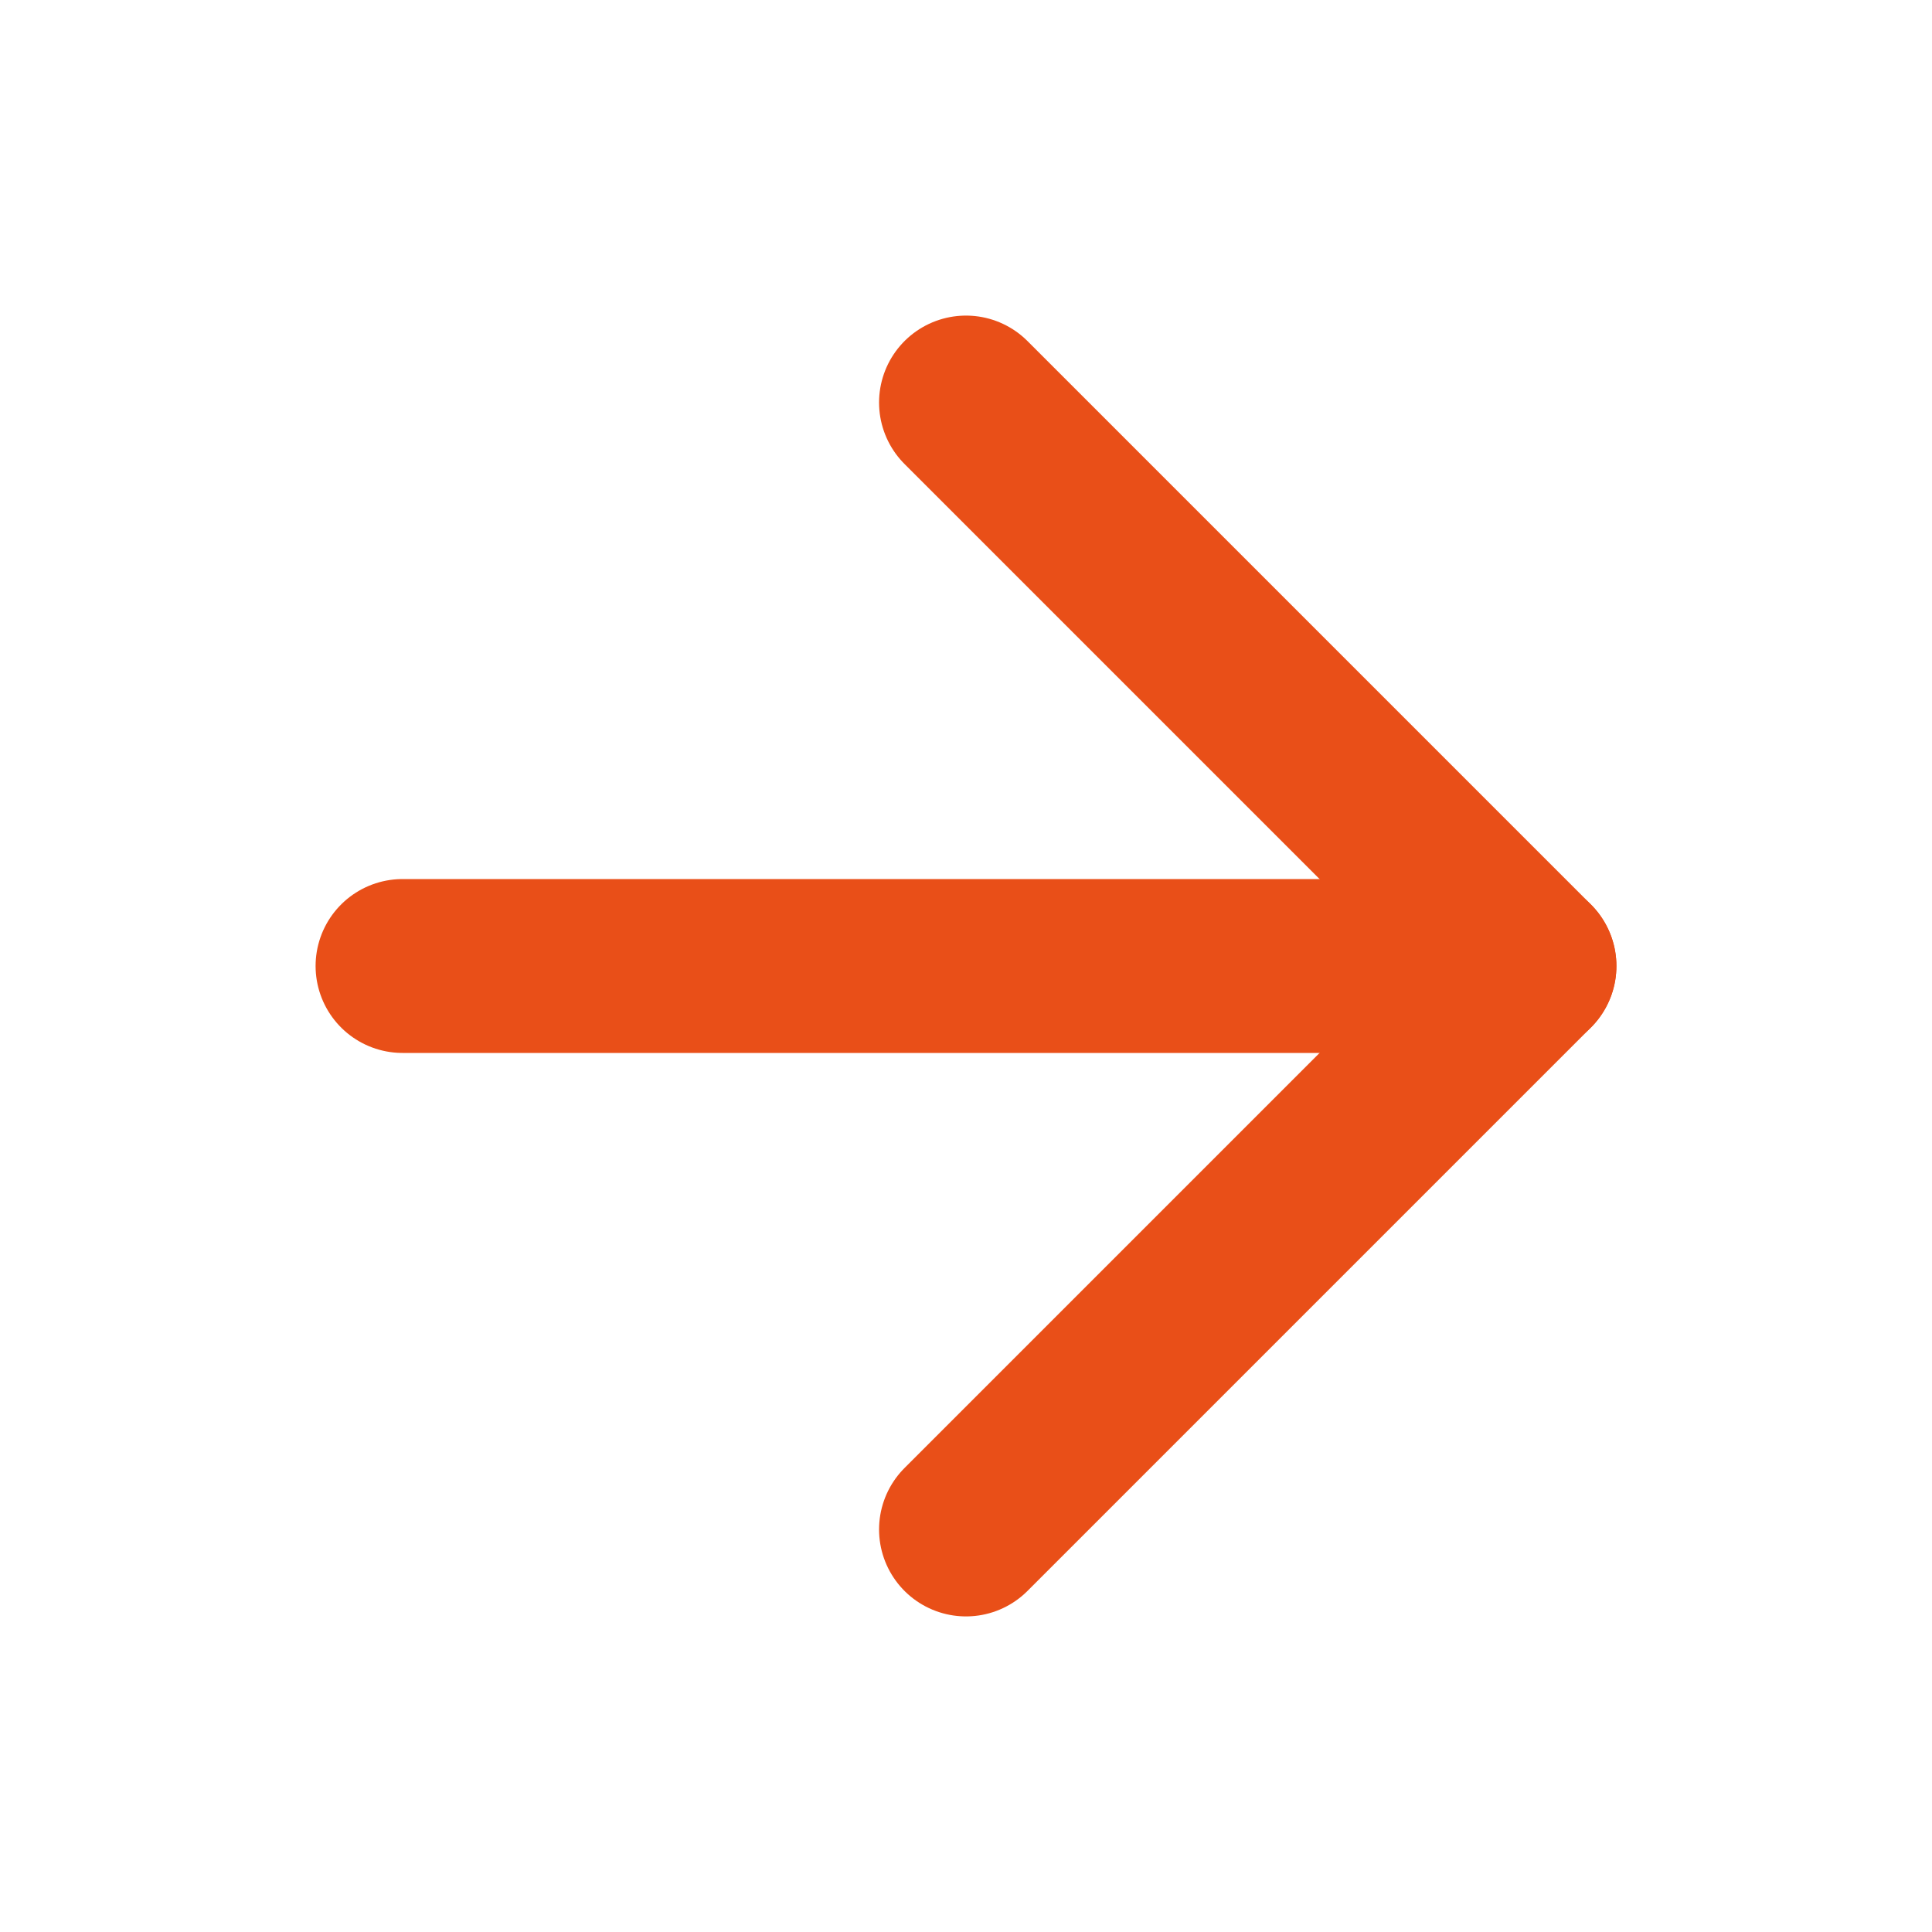
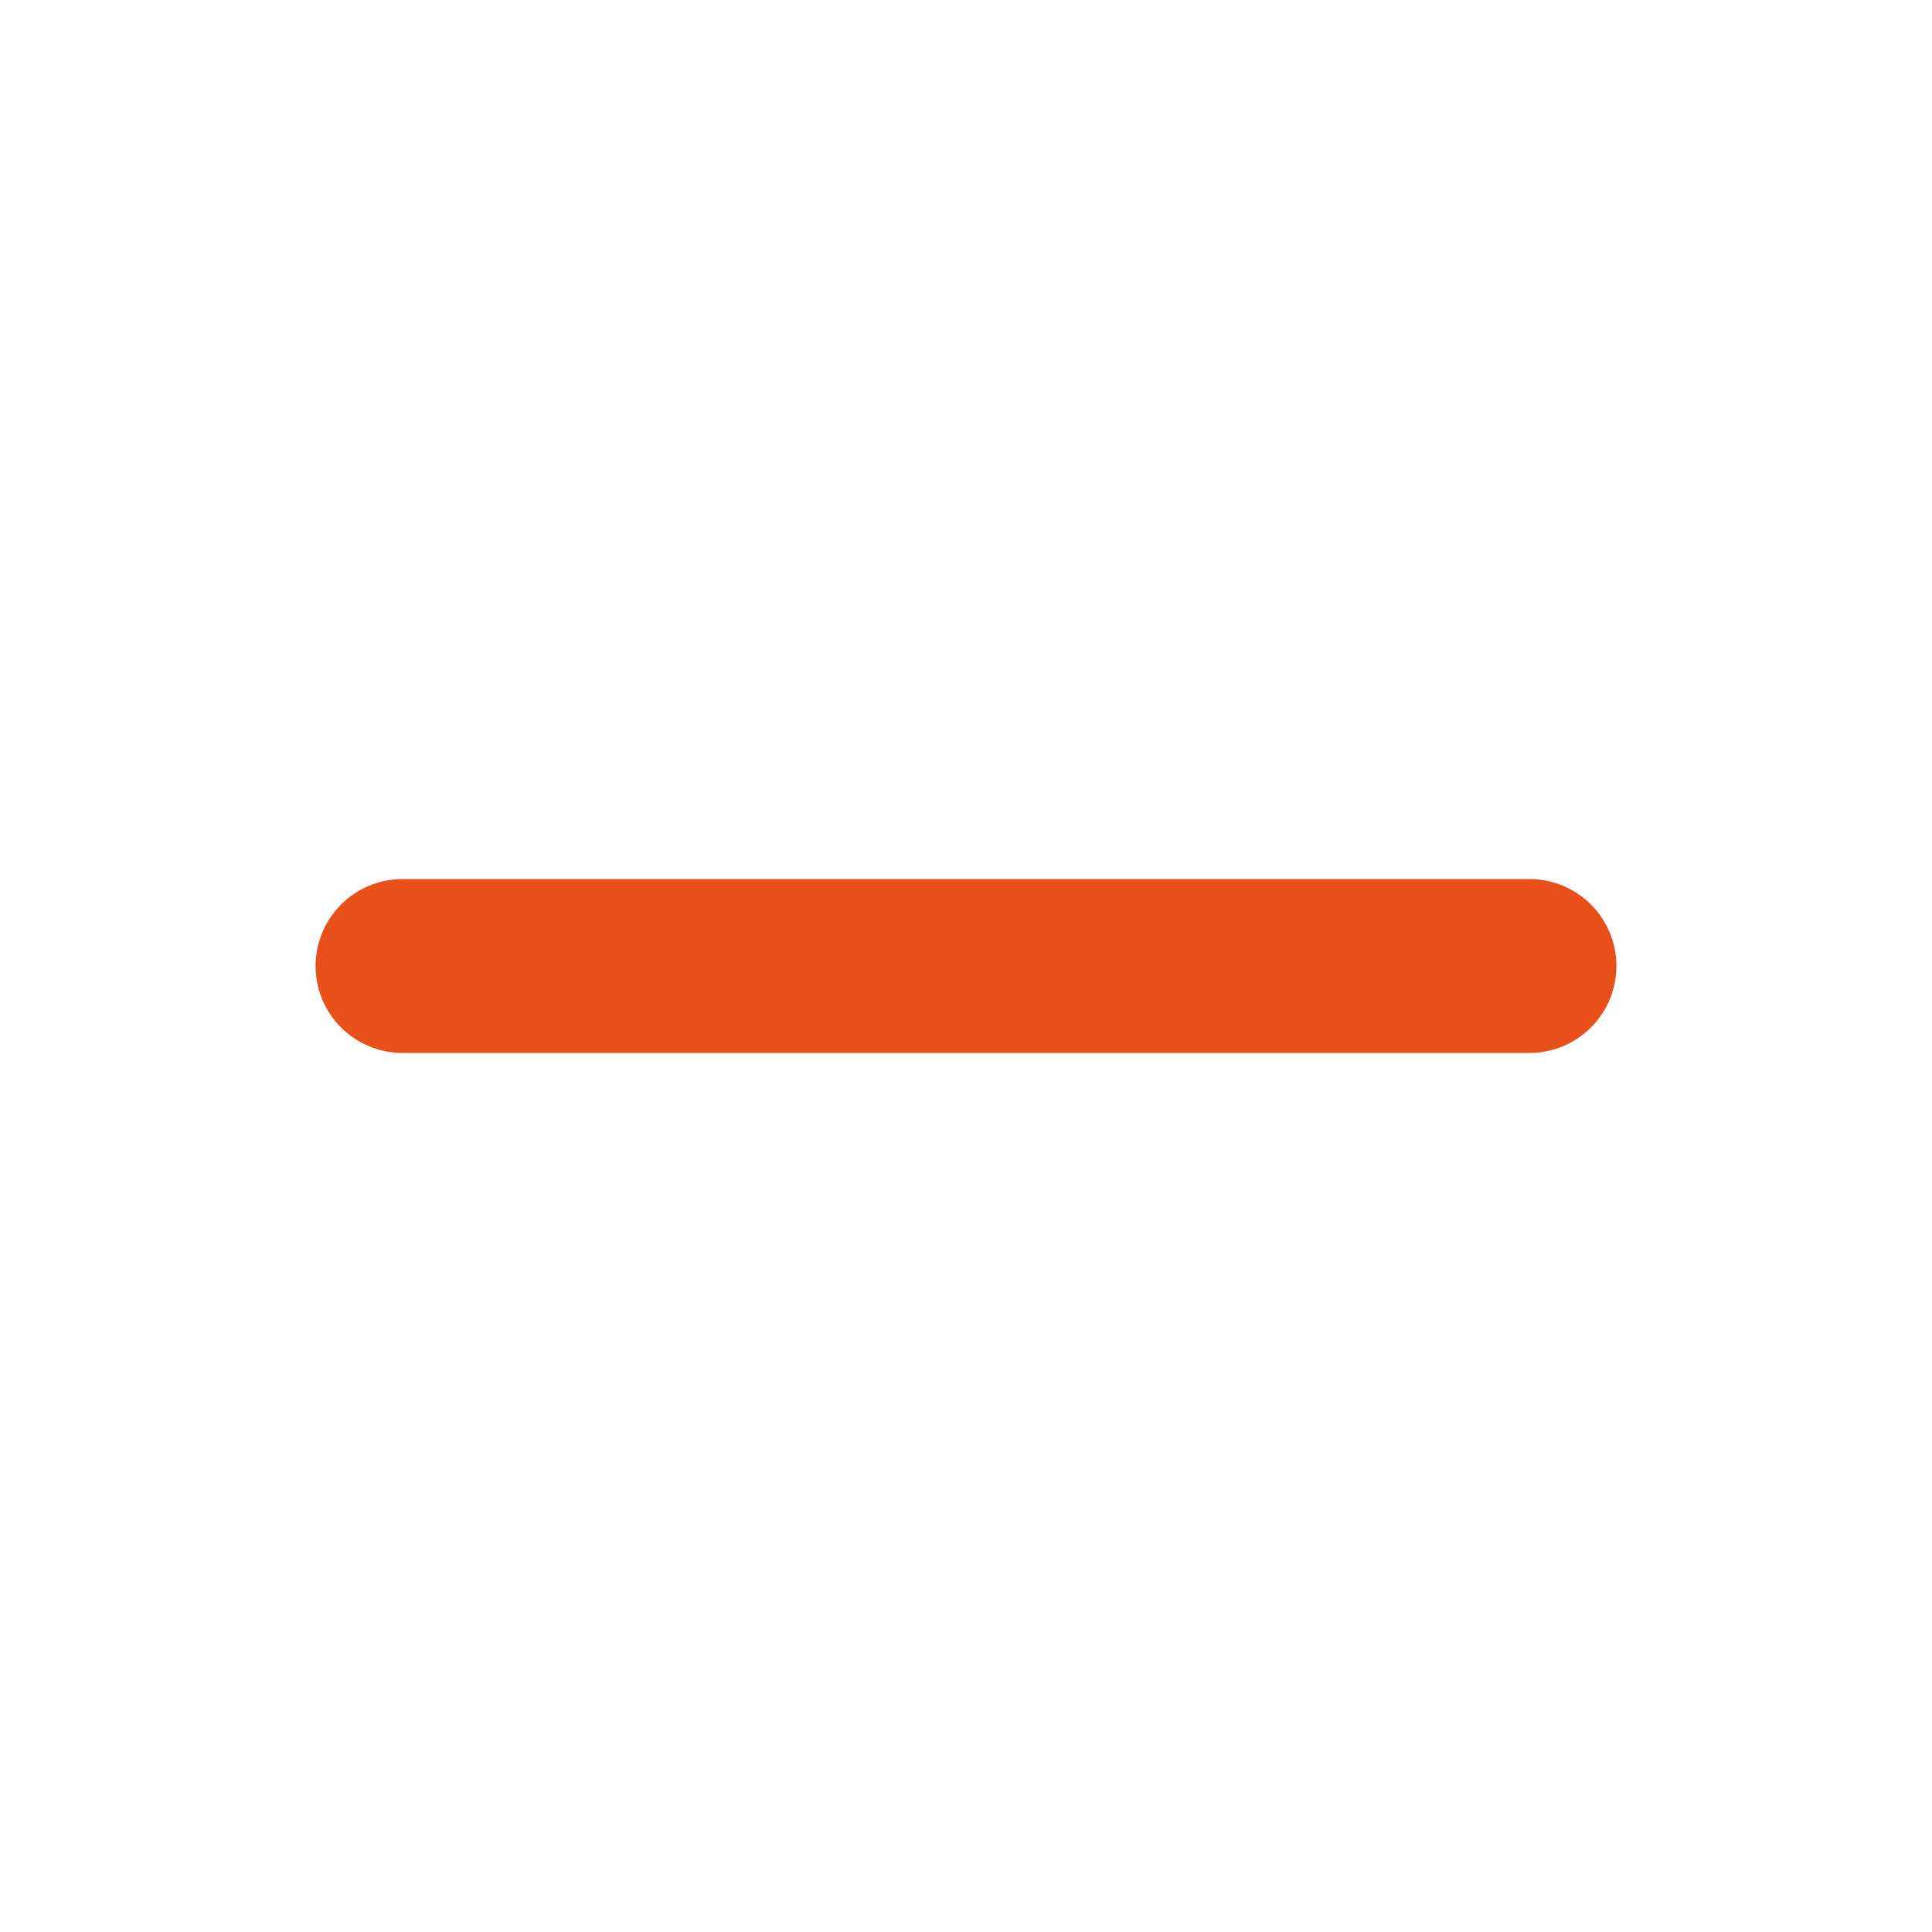
<svg xmlns="http://www.w3.org/2000/svg" width="20" height="20" viewBox="0 0 20 20" fill="none">
  <path d="M4.167 10H15.833" stroke="#E94F18" stroke-width="1.8" stroke-linecap="round" stroke-linejoin="round" />
-   <path d="M10 4.167L15.833 10L10 15.833" stroke="#E94F18" stroke-width="1.8" stroke-linecap="round" stroke-linejoin="round" />
</svg>